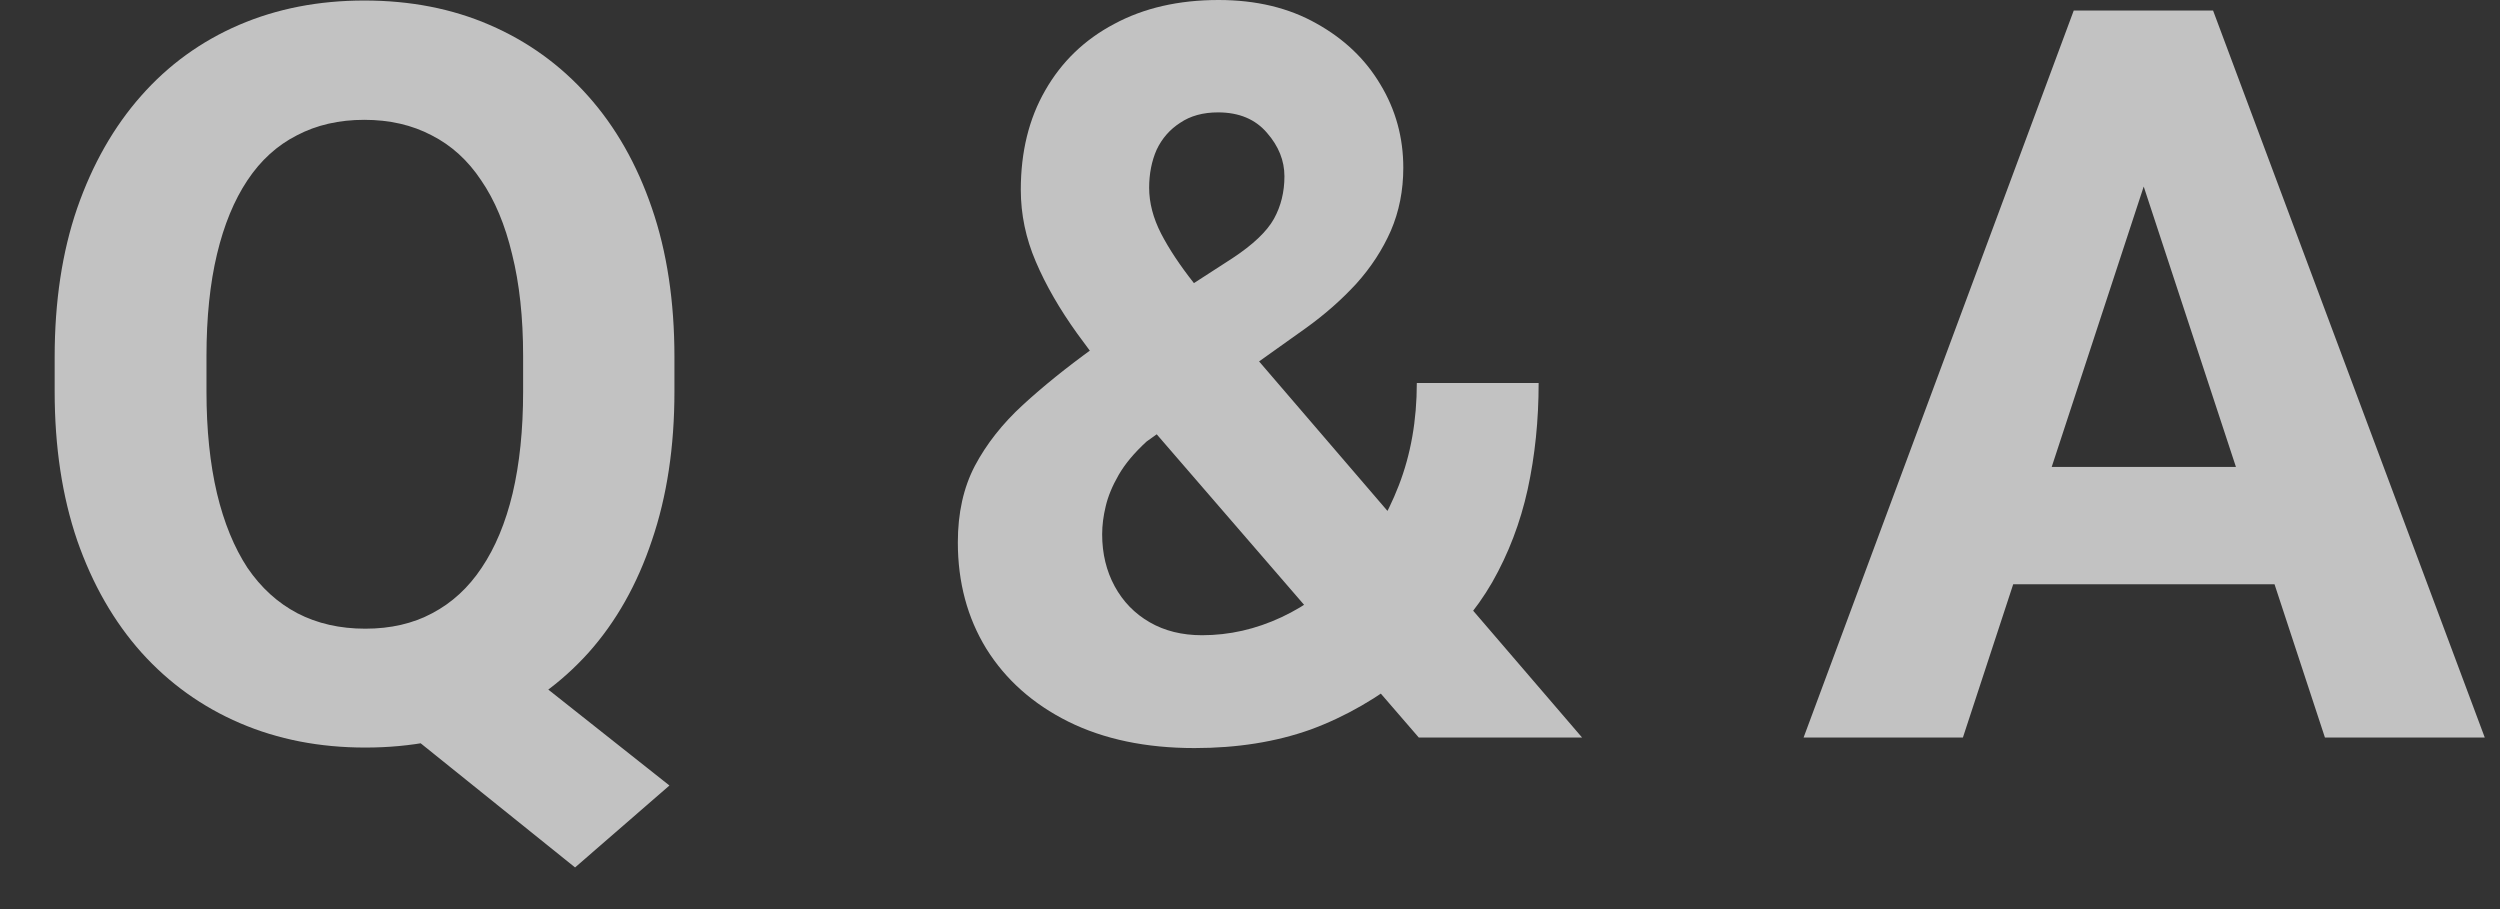
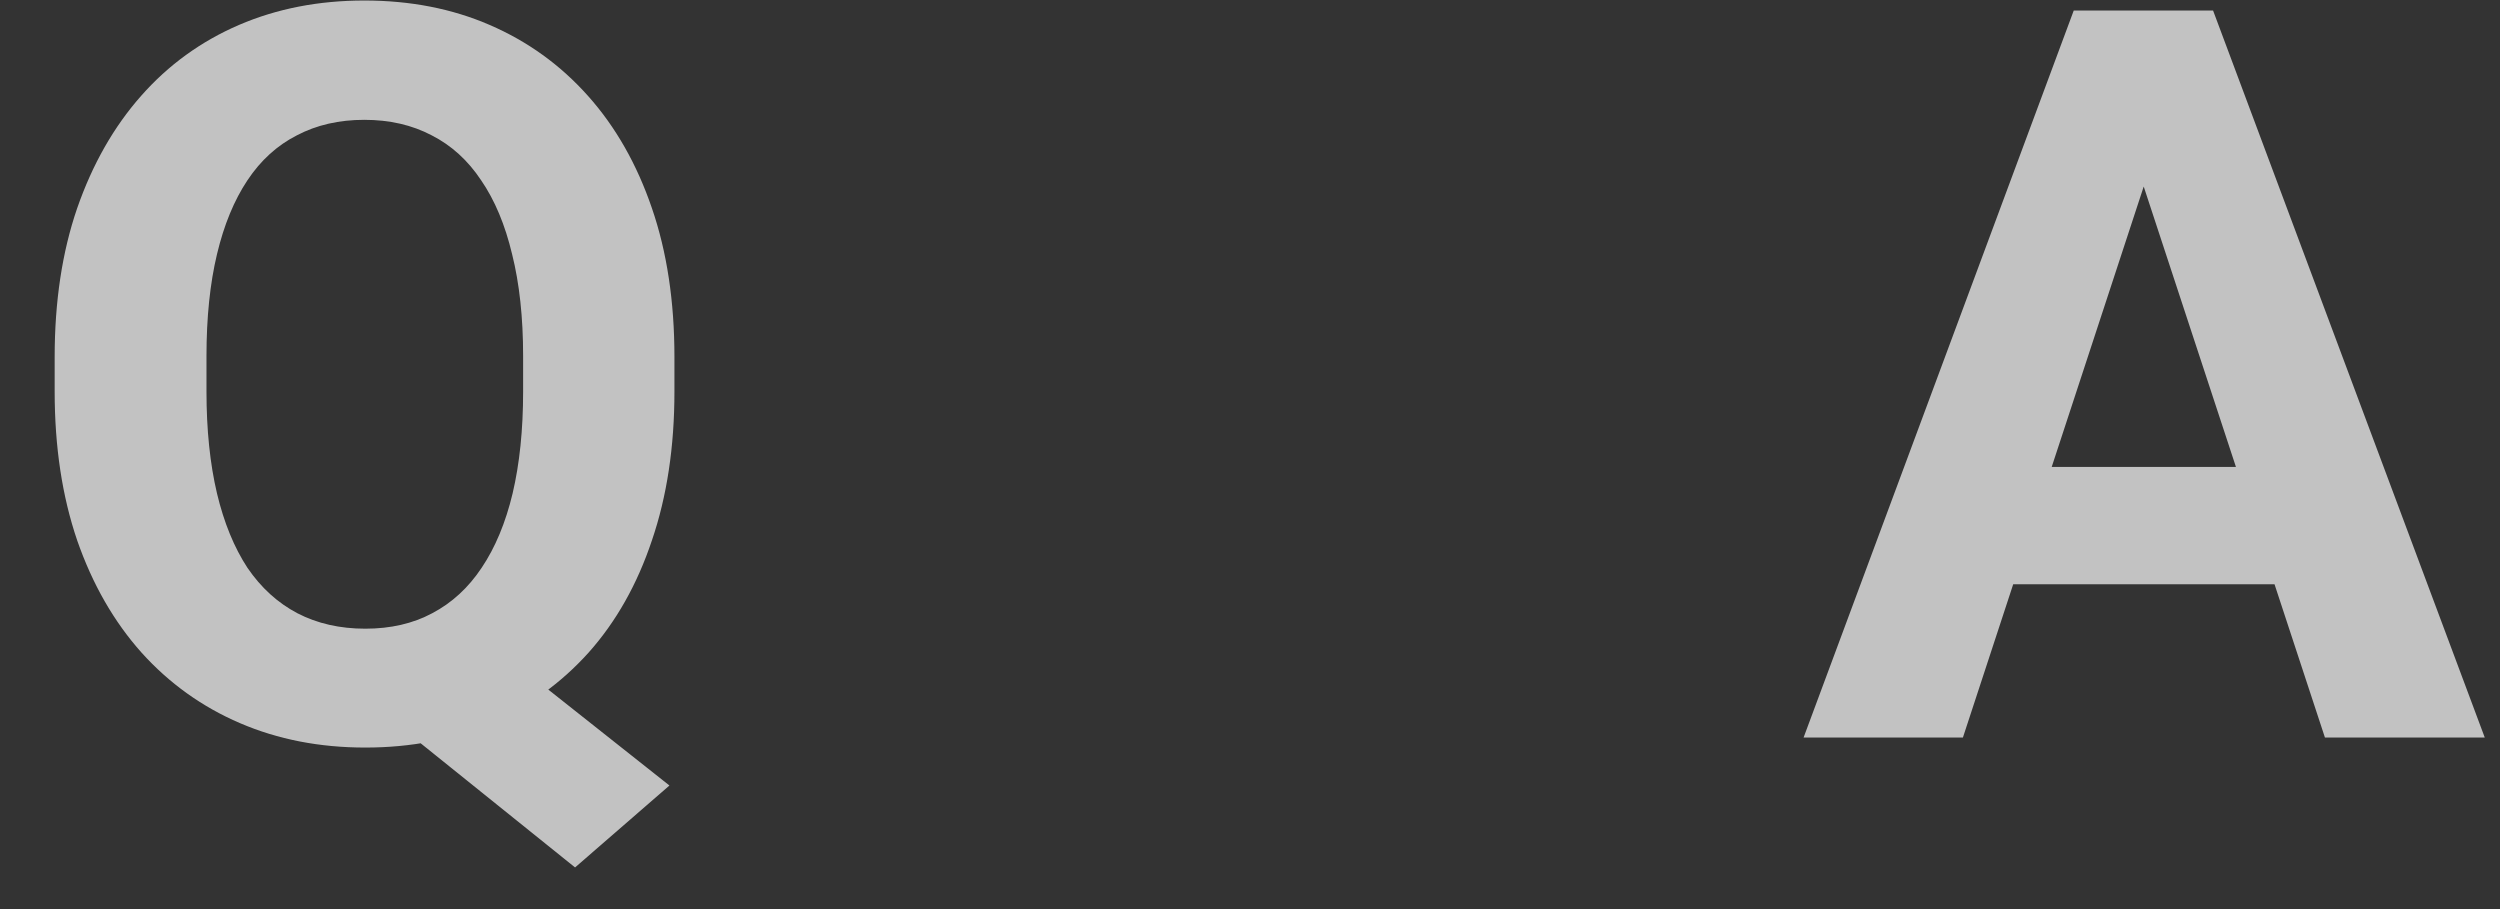
<svg xmlns="http://www.w3.org/2000/svg" width="44" height="16" viewBox="0 0 44 16" fill="none">
  <rect x="0" y="0" width="44" height="16" fill="#333333" stroke="none" />
  <path d="M38.028 2.373L34.547 12.981H31.743L36.498 0.185L38.282 0.185L38.028 2.373ZM40.919 12.981L37.43 2.373L37.149 0.185L38.95 0.185L43.732 12.981H40.919ZM40.761 8.218V10.283L34.002 10.283V8.218L40.761 8.218Z" fill="white" fill-opacity="0.7" />
-   <path d="M19.231 6.135L21.692 4.544C22.056 4.304 22.299 4.072 22.422 3.85C22.545 3.627 22.606 3.378 22.606 3.103C22.606 2.827 22.504 2.572 22.299 2.338C22.094 2.098 21.807 1.978 21.438 1.978C21.174 1.978 20.951 2.039 20.77 2.162C20.588 2.279 20.45 2.438 20.356 2.637C20.269 2.836 20.225 3.059 20.225 3.305C20.225 3.568 20.295 3.838 20.436 4.113C20.576 4.383 20.767 4.67 21.007 4.975C21.247 5.273 21.514 5.599 21.807 5.95L27.845 12.981H24.971L20.049 7.286C19.633 6.771 19.27 6.299 18.959 5.871C18.648 5.438 18.405 5.016 18.23 4.605C18.054 4.195 17.966 3.773 17.966 3.34C17.966 2.672 18.109 2.089 18.396 1.591C18.684 1.087 19.088 0.697 19.609 0.422C20.131 0.141 20.743 0 21.446 0C22.108 0 22.683 0.138 23.169 0.413C23.655 0.683 24.03 1.04 24.294 1.485C24.564 1.931 24.698 2.42 24.698 2.953C24.698 3.352 24.625 3.721 24.479 4.061C24.332 4.395 24.13 4.705 23.872 4.992C23.614 5.273 23.318 5.534 22.984 5.774L20.181 7.77C19.964 7.969 19.8 8.165 19.689 8.358C19.577 8.552 19.501 8.736 19.46 8.912C19.419 9.082 19.398 9.246 19.398 9.404C19.398 9.744 19.472 10.049 19.618 10.318C19.765 10.588 19.97 10.799 20.233 10.951C20.497 11.104 20.805 11.18 21.156 11.18C21.637 11.18 22.102 11.074 22.554 10.863C23.005 10.652 23.409 10.351 23.767 9.958C24.124 9.56 24.408 9.088 24.619 8.543C24.83 7.998 24.936 7.397 24.936 6.741L27.08 6.741C27.08 7.397 27.016 8.021 26.887 8.613C26.758 9.199 26.55 9.744 26.263 10.248C25.976 10.746 25.595 11.188 25.12 11.575C25.085 11.604 25.035 11.648 24.971 11.707C24.912 11.76 24.862 11.801 24.821 11.83C24.259 12.281 23.673 12.618 23.064 12.841C22.454 13.058 21.774 13.166 21.024 13.166C20.169 13.166 19.428 13.011 18.801 12.7C18.18 12.39 17.699 11.962 17.359 11.417C17.025 10.872 16.858 10.248 16.858 9.545C16.858 9.029 16.958 8.581 17.157 8.2C17.362 7.813 17.644 7.456 18.001 7.128C18.358 6.8 18.769 6.469 19.231 6.135Z" fill="white" fill-opacity="0.7" />
  <path d="M8.319 11.083L11.782 13.825L10.121 15.267L6.71 12.524L8.319 11.083ZM11.87 6.284V6.891C11.87 7.863 11.738 8.736 11.474 9.51C11.216 10.283 10.844 10.942 10.358 11.487C9.872 12.026 9.297 12.44 8.635 12.727C7.973 13.014 7.238 13.157 6.429 13.157C5.626 13.157 4.891 13.014 4.223 12.727C3.555 12.44 2.978 12.026 2.492 11.487C2.005 10.942 1.627 10.283 1.358 9.51C1.094 8.736 0.962 7.863 0.962 6.891L0.962 6.284C0.962 5.306 1.094 4.433 1.358 3.665C1.627 2.892 2.002 2.232 2.483 1.688C2.963 1.143 3.538 0.727 4.206 0.439C4.874 0.152 5.609 0.009 6.412 0.009C7.22 0.009 7.956 0.152 8.618 0.439C9.286 0.727 9.863 1.143 10.349 1.688C10.835 2.232 11.21 2.892 11.474 3.665C11.738 4.433 11.87 5.306 11.87 6.284ZM9.207 6.891V6.267C9.207 5.587 9.142 4.989 9.013 4.474C8.89 3.958 8.709 3.524 8.468 3.173C8.234 2.821 7.944 2.558 7.598 2.382C7.252 2.2 6.857 2.109 6.412 2.109C5.966 2.109 5.571 2.2 5.225 2.382C4.879 2.558 4.589 2.821 4.355 3.173C4.121 3.524 3.942 3.958 3.819 4.474C3.696 4.989 3.634 5.587 3.634 6.267V6.891C3.634 7.564 3.696 8.162 3.819 8.684C3.942 9.199 4.121 9.636 4.355 9.993C4.595 10.345 4.888 10.611 5.234 10.793C5.585 10.975 5.984 11.065 6.429 11.065C6.875 11.065 7.267 10.975 7.607 10.793C7.953 10.611 8.243 10.345 8.477 9.993C8.717 9.636 8.899 9.199 9.022 8.684C9.145 8.162 9.207 7.564 9.207 6.891Z" fill="white" fill-opacity="0.7" />
</svg>